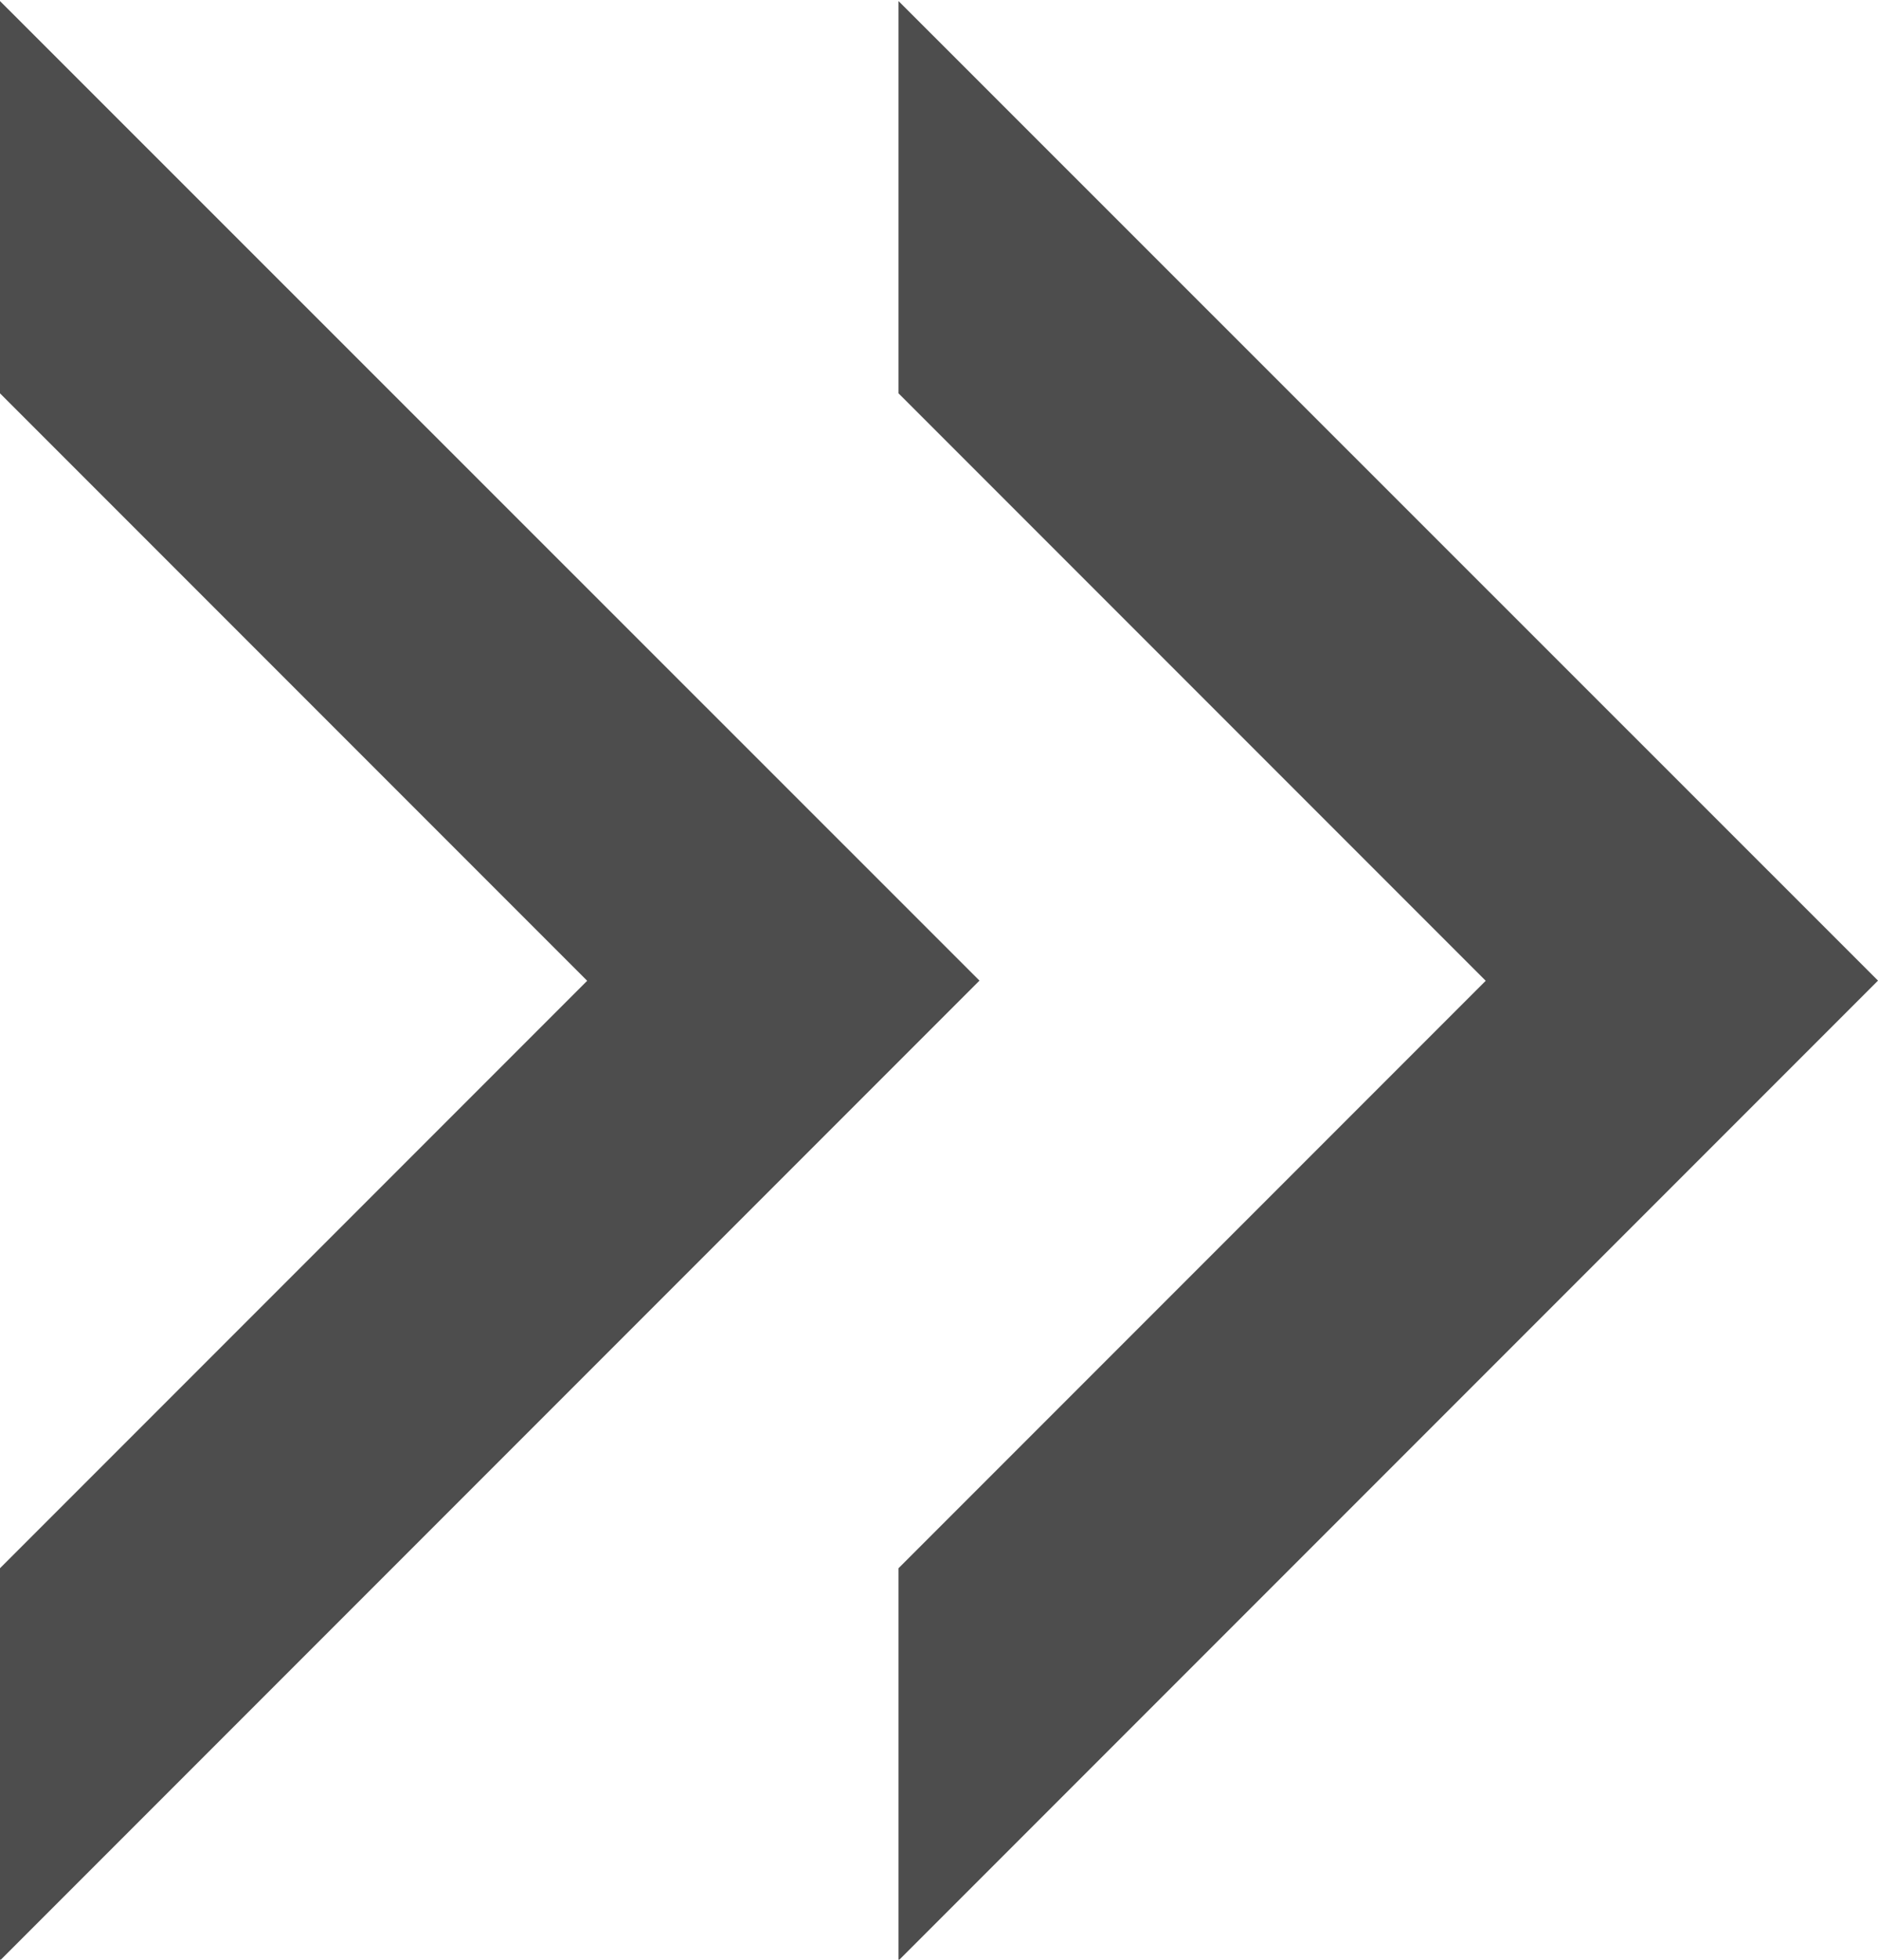
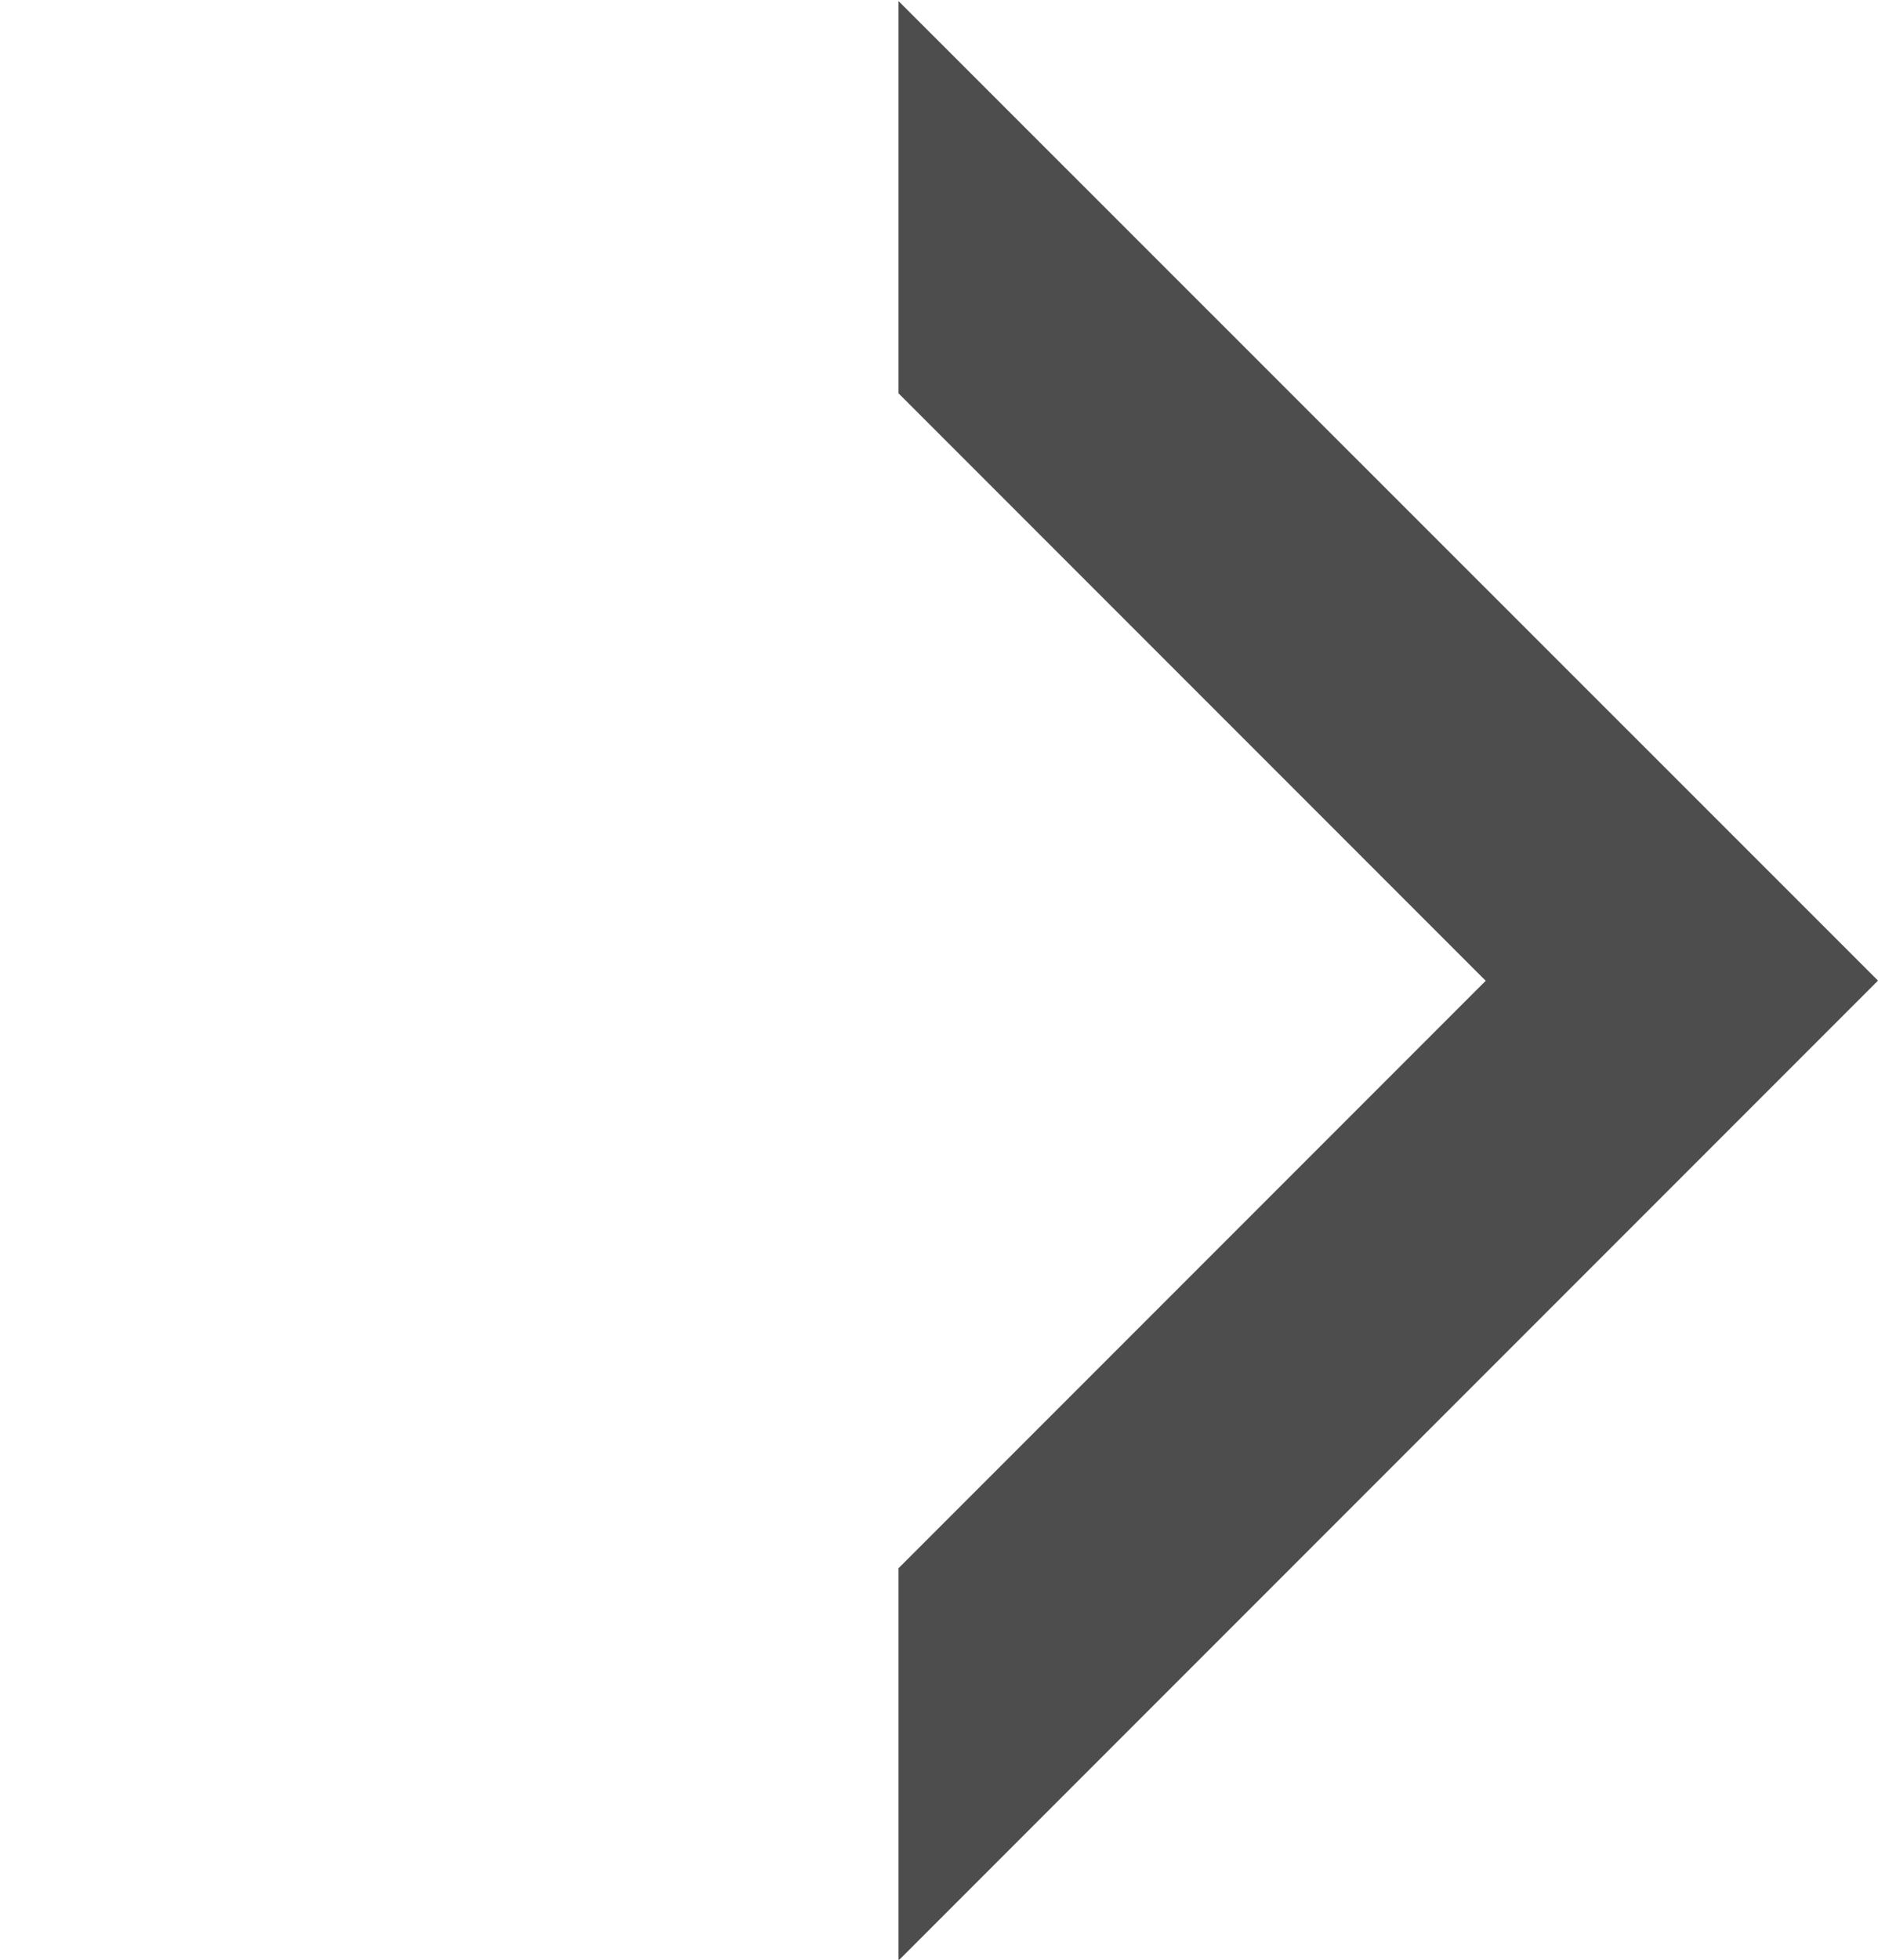
<svg xmlns="http://www.w3.org/2000/svg" width="10.695" height="11.155" viewBox="0 0 10.695 11.155">
  <g id="Grupo_137" data-name="Grupo 137" transform="translate(-869.994 -2018.418)">
    <path id="Caminho_194" data-name="Caminho 194" d="M880.689,2024l-5.578,5.578v-2.233l3.344-3.344-3.344-3.344v-2.233Z" fill="#4d4d4d" />
-     <path id="Caminho_195" data-name="Caminho 195" d="M875.572,2024l-5.578,5.578v-2.233l3.344-3.344-3.344-3.344v-2.233Z" fill="#4d4d4d" />
  </g>
</svg>